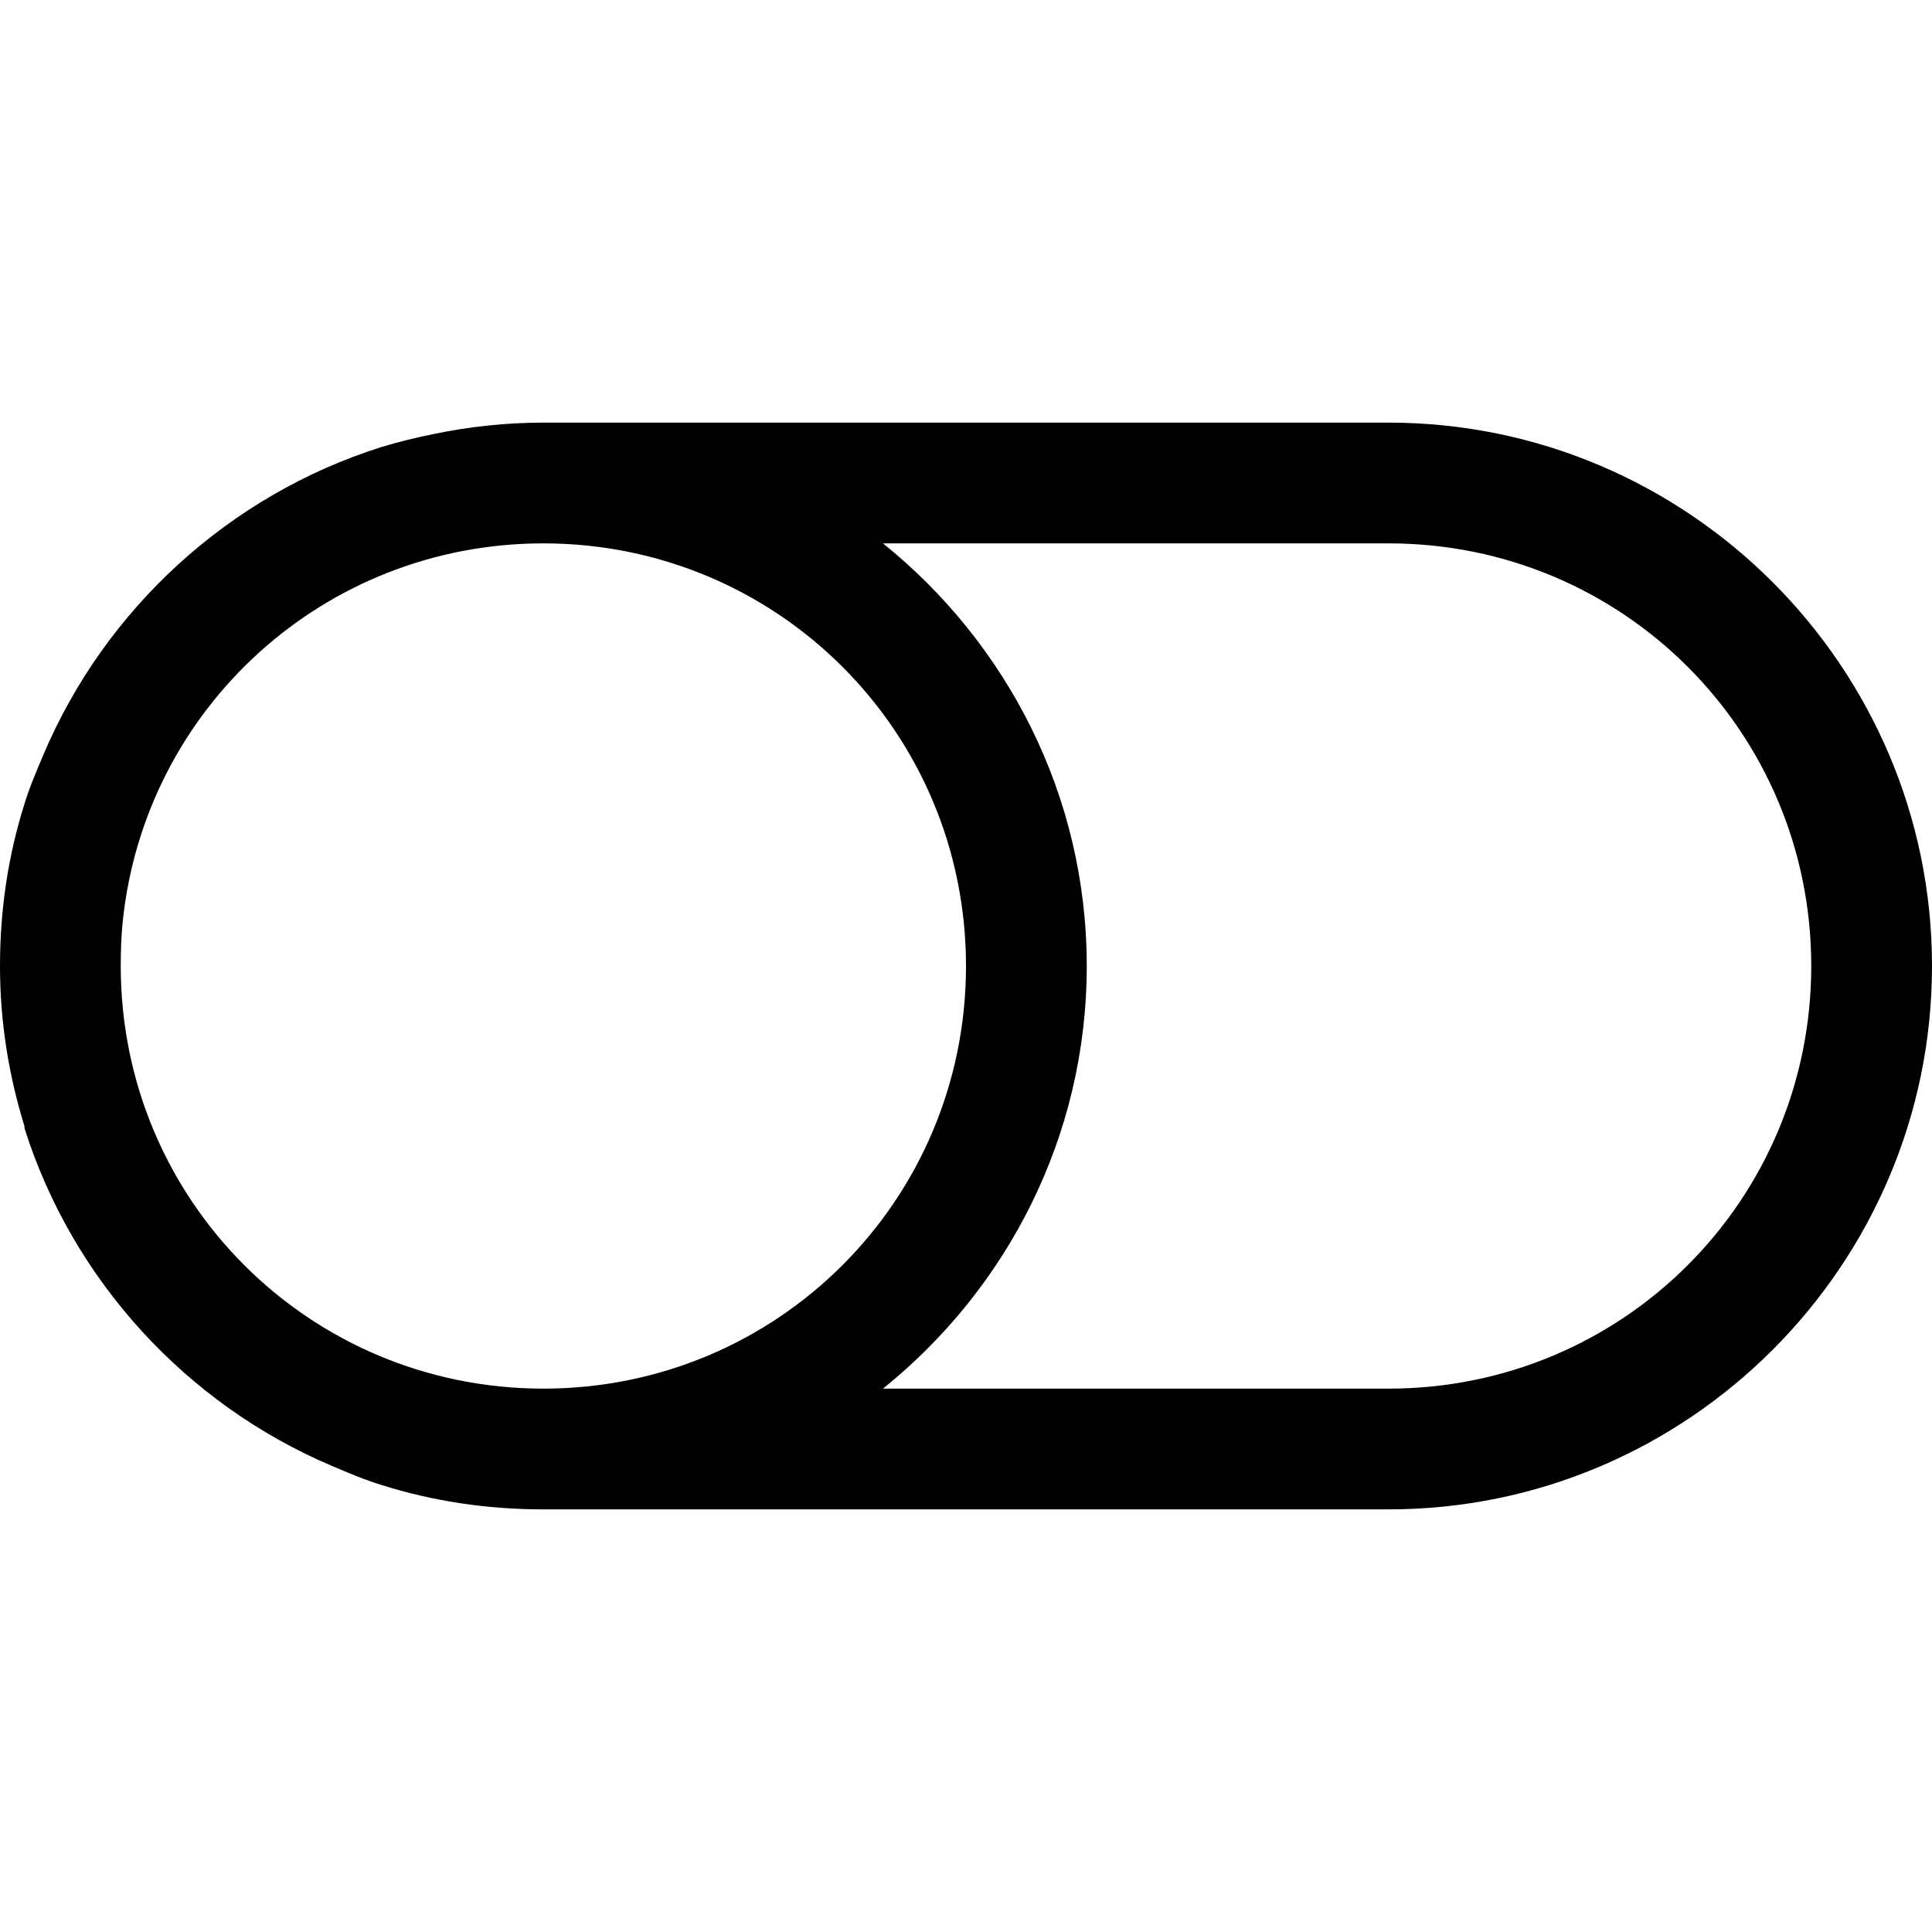
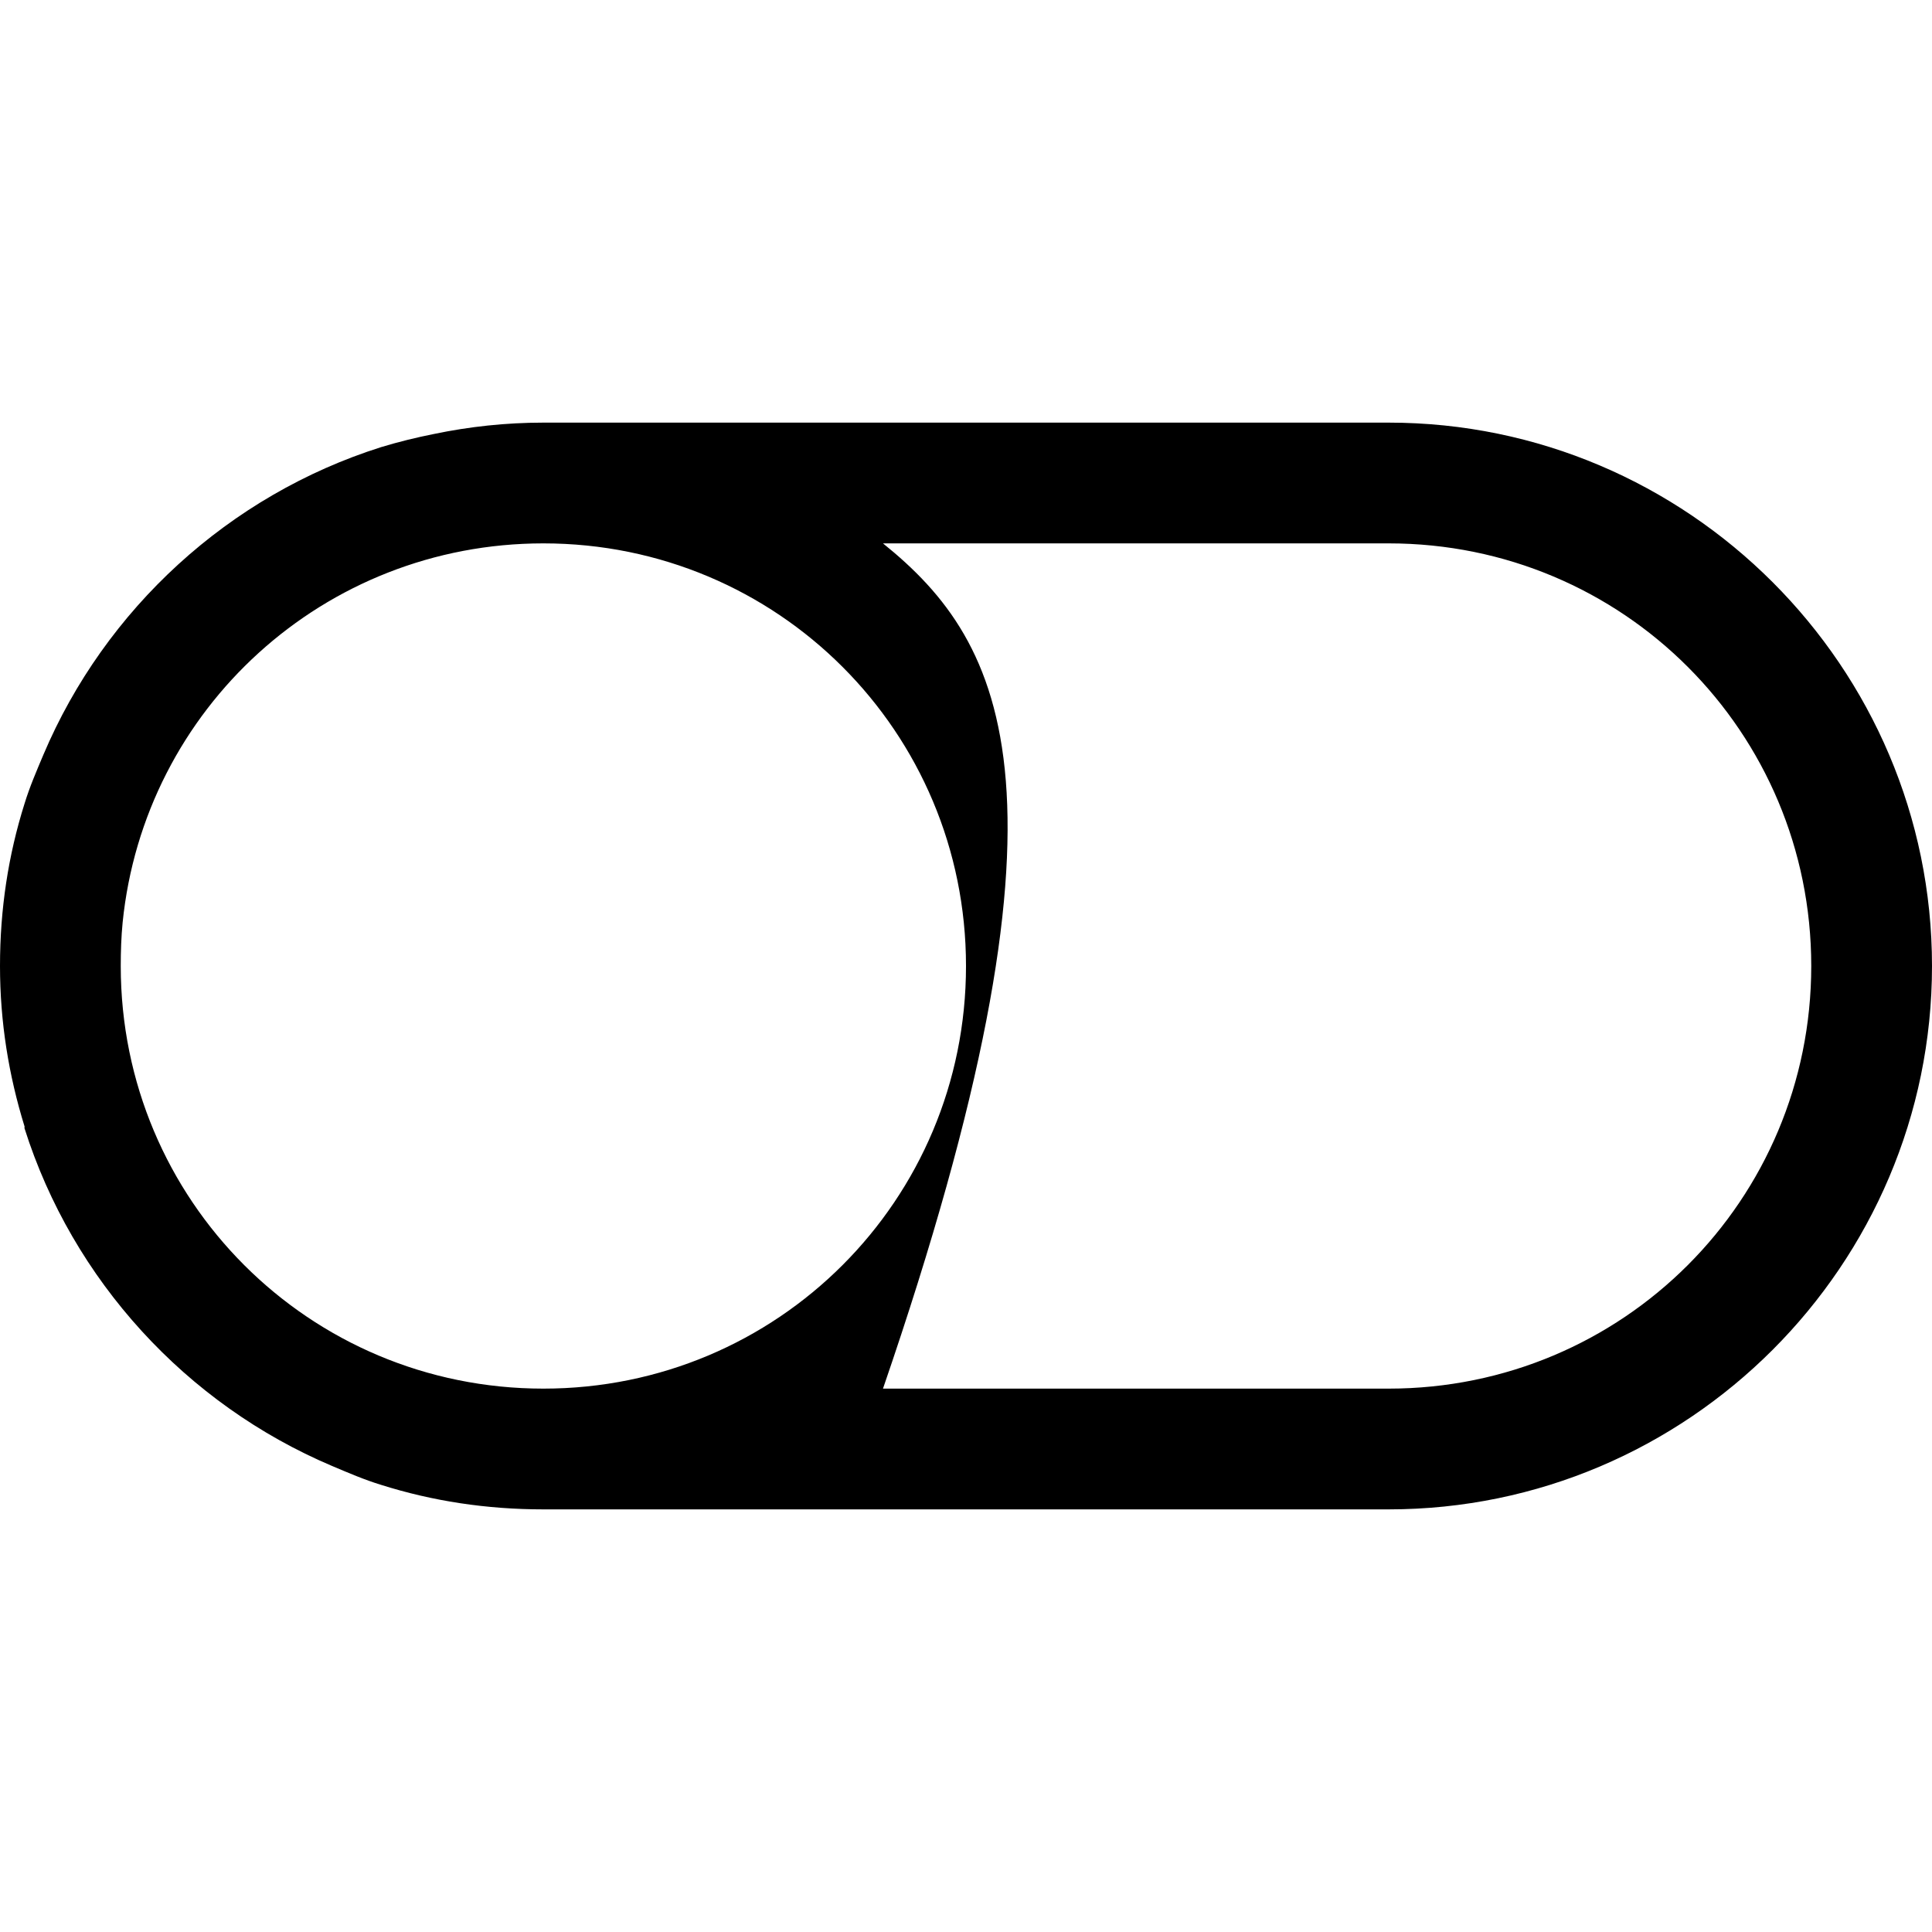
<svg xmlns="http://www.w3.org/2000/svg" fill="#000000" width="800px" height="800px" viewBox="0 0 32 32">
-   <path d="M 9 7 C 8.379 7 7.773 7.066 7.188 7.188 C 6.895 7.246 6.594 7.32 6.312 7.406 C 3.793 8.203 1.742 10.086 0.719 12.5 C 0.605 12.77 0.492 13.031 0.406 13.312 C 0.137 14.164 0 15.059 0 16 C 0 16.93 0.145 17.812 0.406 18.656 C 0.41 18.664 0.402 18.68 0.406 18.688 C 1.203 21.207 3.086 23.258 5.5 24.281 C 5.77 24.395 6.031 24.508 6.312 24.594 C 7.164 24.863 8.059 25 9 25 L 23 25 C 27.957 25 32 20.957 32 16 C 32 11.043 27.957 7 23 7 Z M 9 9 C 12.879 9 16 12.121 16 16 C 16 19.879 12.879 23 9 23 C 5.121 23 2 19.879 2 16 C 2 15.758 2.008 15.516 2.031 15.281 C 2.387 11.742 5.363 9 9 9 Z M 14.625 9 L 23 9 C 26.879 9 30 12.121 30 16 C 30 19.879 26.879 23 23 23 L 14.625 23 C 16.676 21.348 18 18.828 18 16 C 18 13.172 16.676 10.652 14.625 9 Z" />
+   <path d="M 9 7 C 8.379 7 7.773 7.066 7.188 7.188 C 6.895 7.246 6.594 7.32 6.312 7.406 C 3.793 8.203 1.742 10.086 0.719 12.5 C 0.605 12.77 0.492 13.031 0.406 13.312 C 0.137 14.164 0 15.059 0 16 C 0 16.93 0.145 17.812 0.406 18.656 C 0.41 18.664 0.402 18.68 0.406 18.688 C 1.203 21.207 3.086 23.258 5.5 24.281 C 5.77 24.395 6.031 24.508 6.312 24.594 C 7.164 24.863 8.059 25 9 25 L 23 25 C 27.957 25 32 20.957 32 16 C 32 11.043 27.957 7 23 7 Z M 9 9 C 12.879 9 16 12.121 16 16 C 16 19.879 12.879 23 9 23 C 5.121 23 2 19.879 2 16 C 2 15.758 2.008 15.516 2.031 15.281 C 2.387 11.742 5.363 9 9 9 Z M 14.625 9 L 23 9 C 26.879 9 30 12.121 30 16 C 30 19.879 26.879 23 23 23 L 14.625 23 C 18 13.172 16.676 10.652 14.625 9 Z" />
</svg>